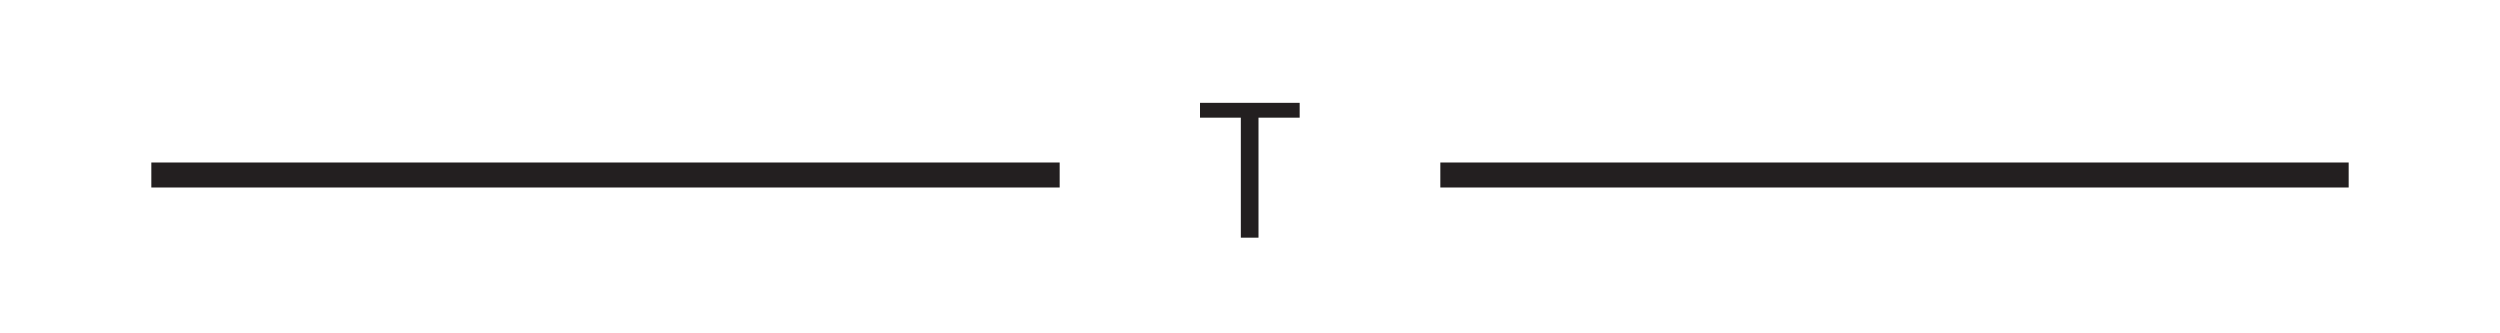
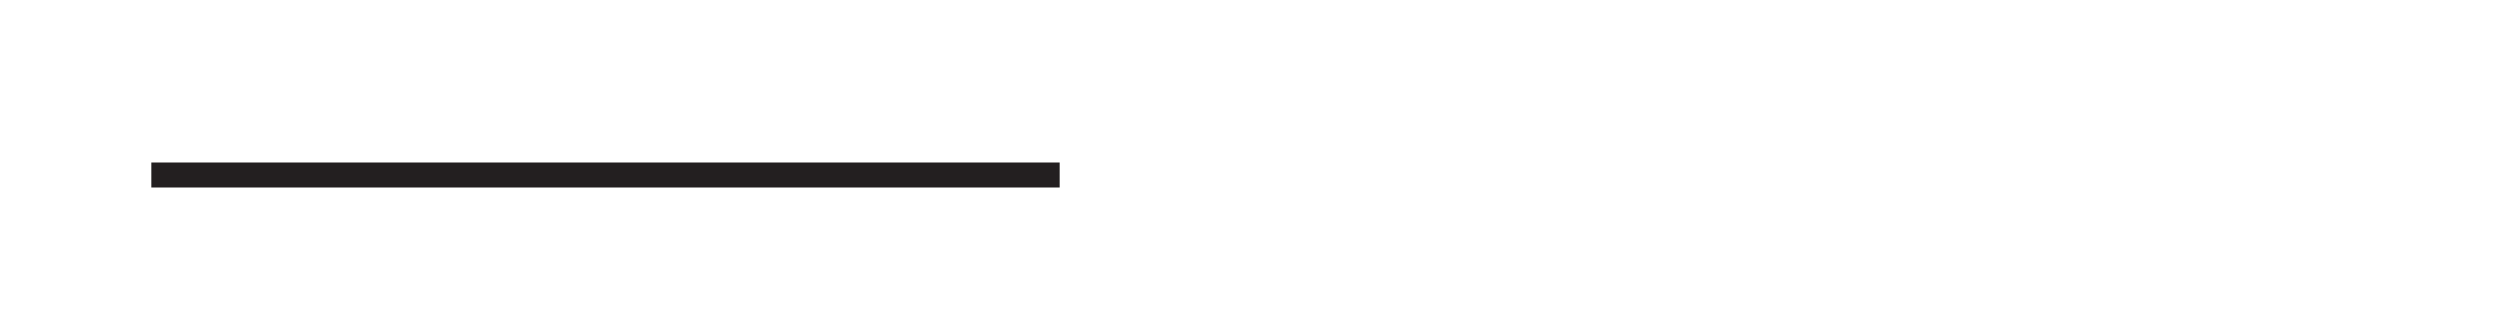
<svg xmlns="http://www.w3.org/2000/svg" id="b" viewBox="0 0 150 20">
  <line x1="63.58" y1="10.5" x2="9.08" y2="10.5" style="fill:none; stroke:#231f20; stroke-width:1.5px;" />
-   <line x1="140.92" y1="10.5" x2="86.42" y2="10.5" style="fill:none; stroke:#231f20; stroke-width:1.5px;" />
-   <path d="m74.46,7.06h-2.46v-.89h5.98v.89h-2.47v7.2h-1.06v-7.2Z" style="fill:#231f20; stroke-width:0px;" />
</svg>